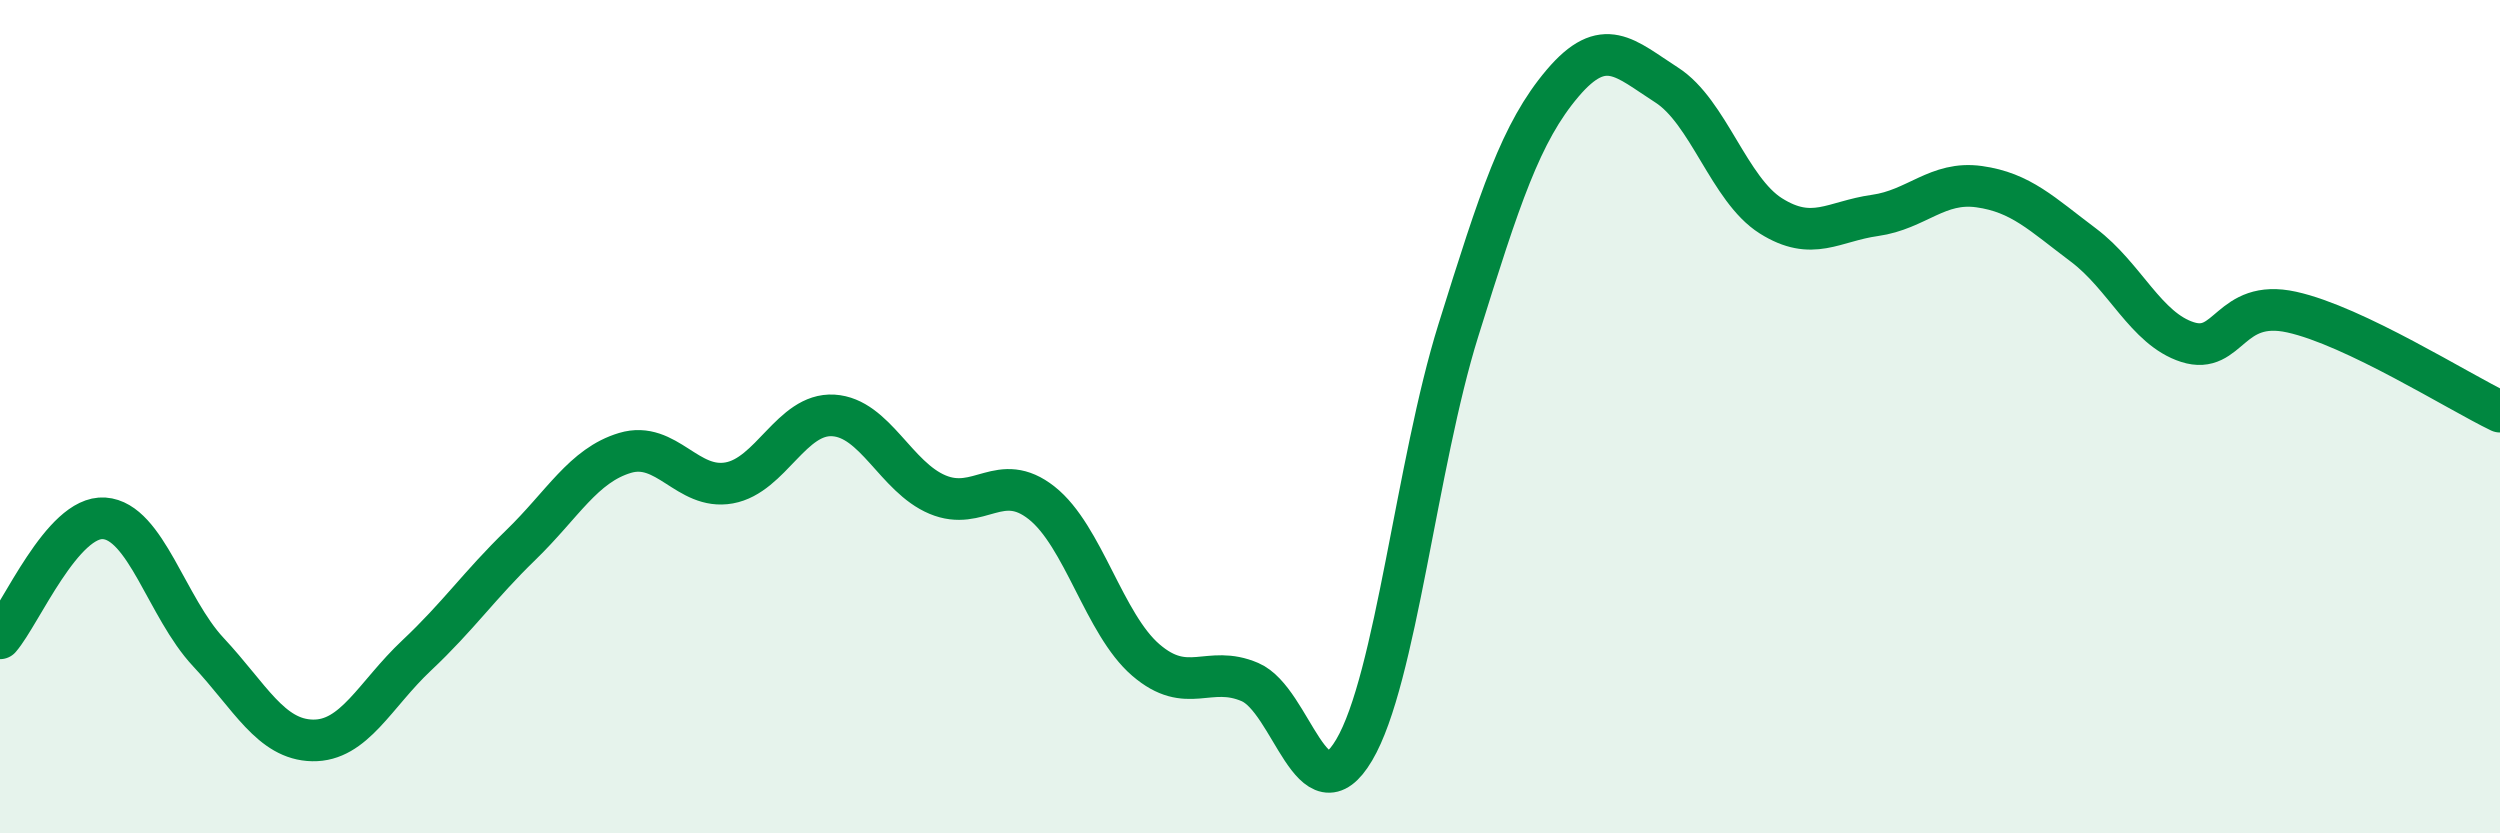
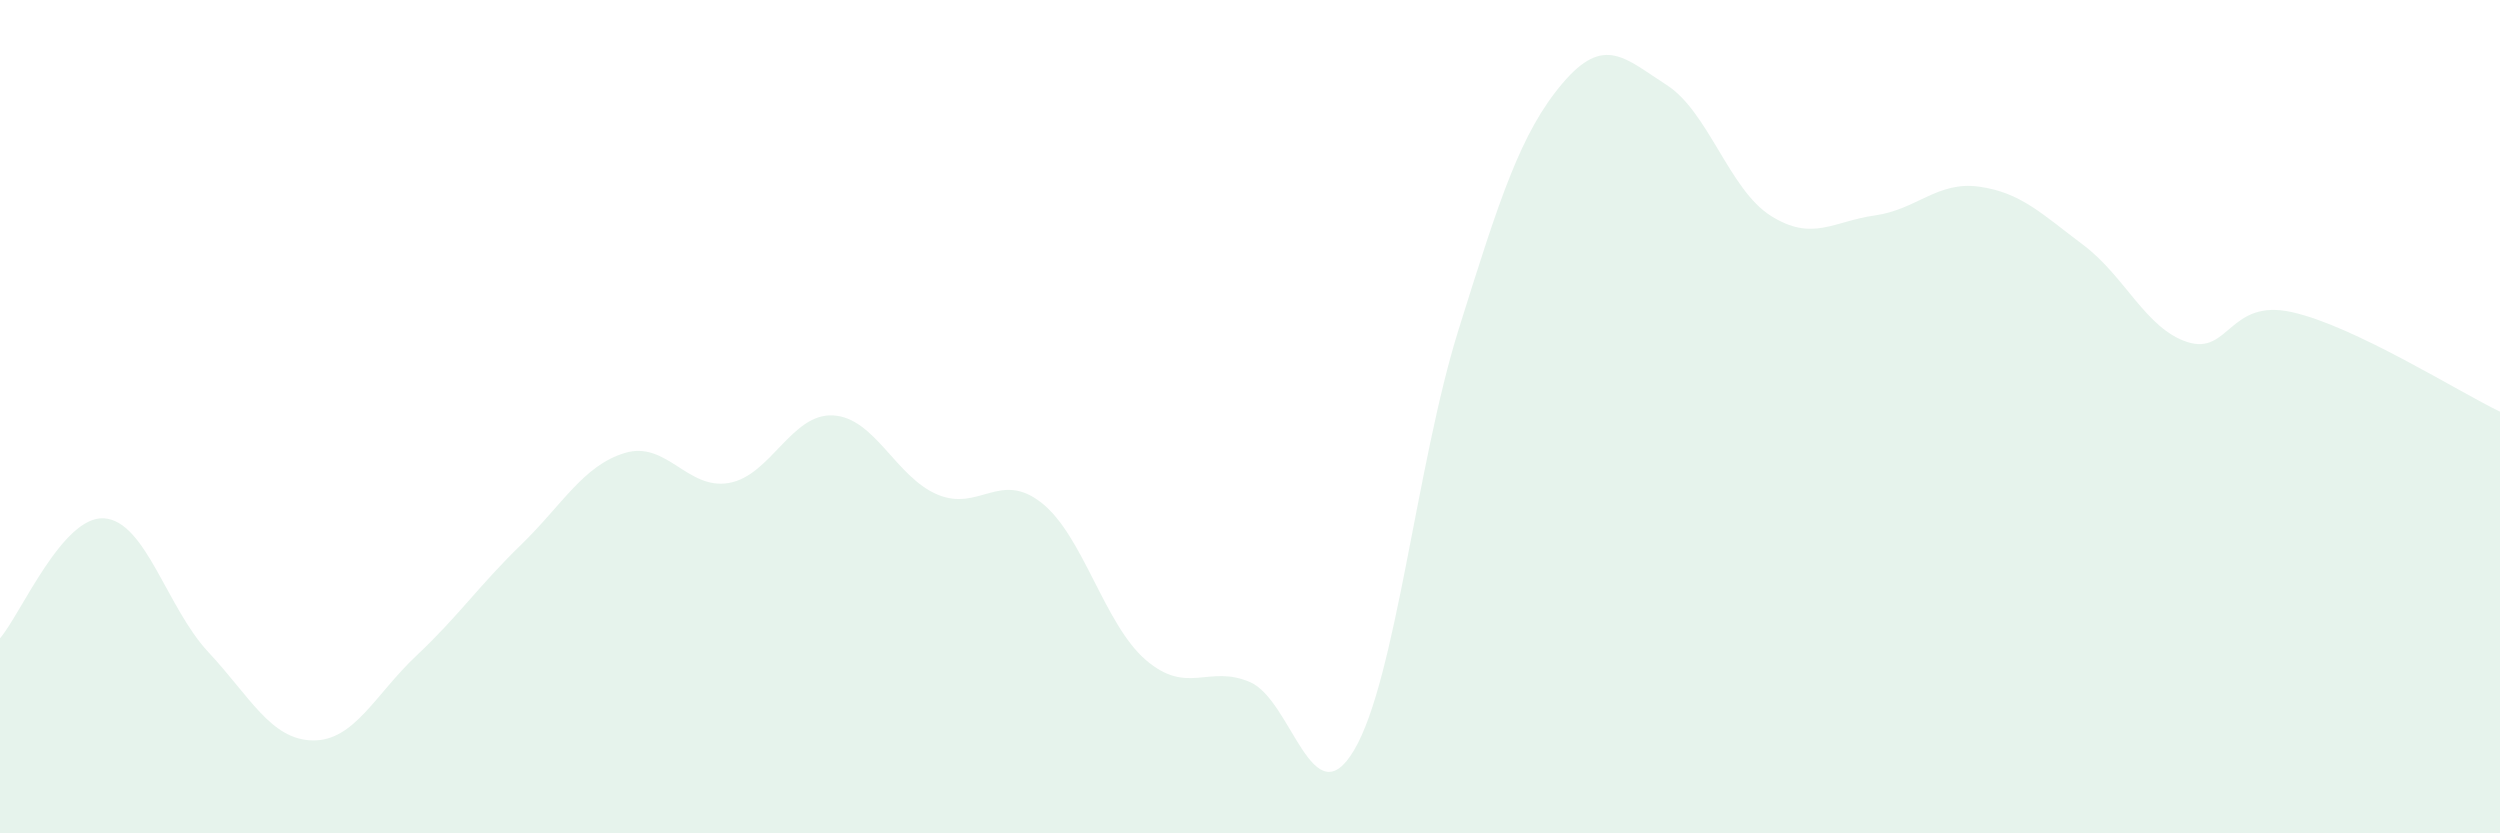
<svg xmlns="http://www.w3.org/2000/svg" width="60" height="20" viewBox="0 0 60 20">
  <path d="M 0,15.32 C 0.5,14.74 1.5,12.37 2.5,12.44 C 3.5,12.51 4,14.58 5,15.65 C 6,16.72 6.5,17.75 7.5,17.77 C 8.5,17.79 9,16.67 10,15.73 C 11,14.79 11.5,14.05 12.5,13.08 C 13.5,12.11 14,11.17 15,10.87 C 16,10.57 16.5,11.77 17.5,11.59 C 18.5,11.41 19,9.91 20,9.97 C 21,10.03 21.5,11.45 22.5,11.87 C 23.5,12.29 24,11.28 25,12.07 C 26,12.86 26.5,14.98 27.5,15.84 C 28.5,16.7 29,15.94 30,16.37 C 31,16.8 31.5,19.69 32.5,18 C 33.5,16.31 34,11.13 35,7.93 C 36,4.73 36.5,3.18 37.5,2 C 38.5,0.82 39,1.4 40,2.04 C 41,2.68 41.5,4.55 42.5,5.18 C 43.5,5.81 44,5.31 45,5.17 C 46,5.03 46.5,4.34 47.5,4.48 C 48.5,4.62 49,5.13 50,5.88 C 51,6.63 51.5,7.89 52.5,8.21 C 53.5,8.53 53.5,7.16 55,7.49 C 56.5,7.82 59,9.4 60,9.88L60 20L0 20Z" fill="#008740" opacity="0.1" stroke-linecap="round" stroke-linejoin="round" />
-   <path d="M 0,15.32 C 0.5,14.74 1.5,12.37 2.5,12.44 C 3.5,12.51 4,14.58 5,15.65 C 6,16.72 6.5,17.75 7.5,17.77 C 8.5,17.79 9,16.67 10,15.73 C 11,14.79 11.5,14.05 12.5,13.08 C 13.5,12.11 14,11.17 15,10.87 C 16,10.57 16.5,11.77 17.5,11.59 C 18.5,11.41 19,9.91 20,9.97 C 21,10.03 21.5,11.45 22.5,11.87 C 23.5,12.29 24,11.28 25,12.07 C 26,12.86 26.5,14.98 27.5,15.84 C 28.5,16.7 29,15.94 30,16.37 C 31,16.8 31.5,19.69 32.5,18 C 33.5,16.31 34,11.13 35,7.93 C 36,4.73 36.5,3.18 37.5,2 C 38.5,0.82 39,1.4 40,2.04 C 41,2.68 41.5,4.55 42.5,5.18 C 43.5,5.81 44,5.31 45,5.17 C 46,5.03 46.5,4.34 47.5,4.48 C 48.5,4.62 49,5.13 50,5.88 C 51,6.63 51.5,7.89 52.5,8.21 C 53.5,8.53 53.5,7.16 55,7.49 C 56.5,7.82 59,9.4 60,9.88" stroke="#008740" stroke-width="1" fill="none" stroke-linecap="round" stroke-linejoin="round" />
</svg>